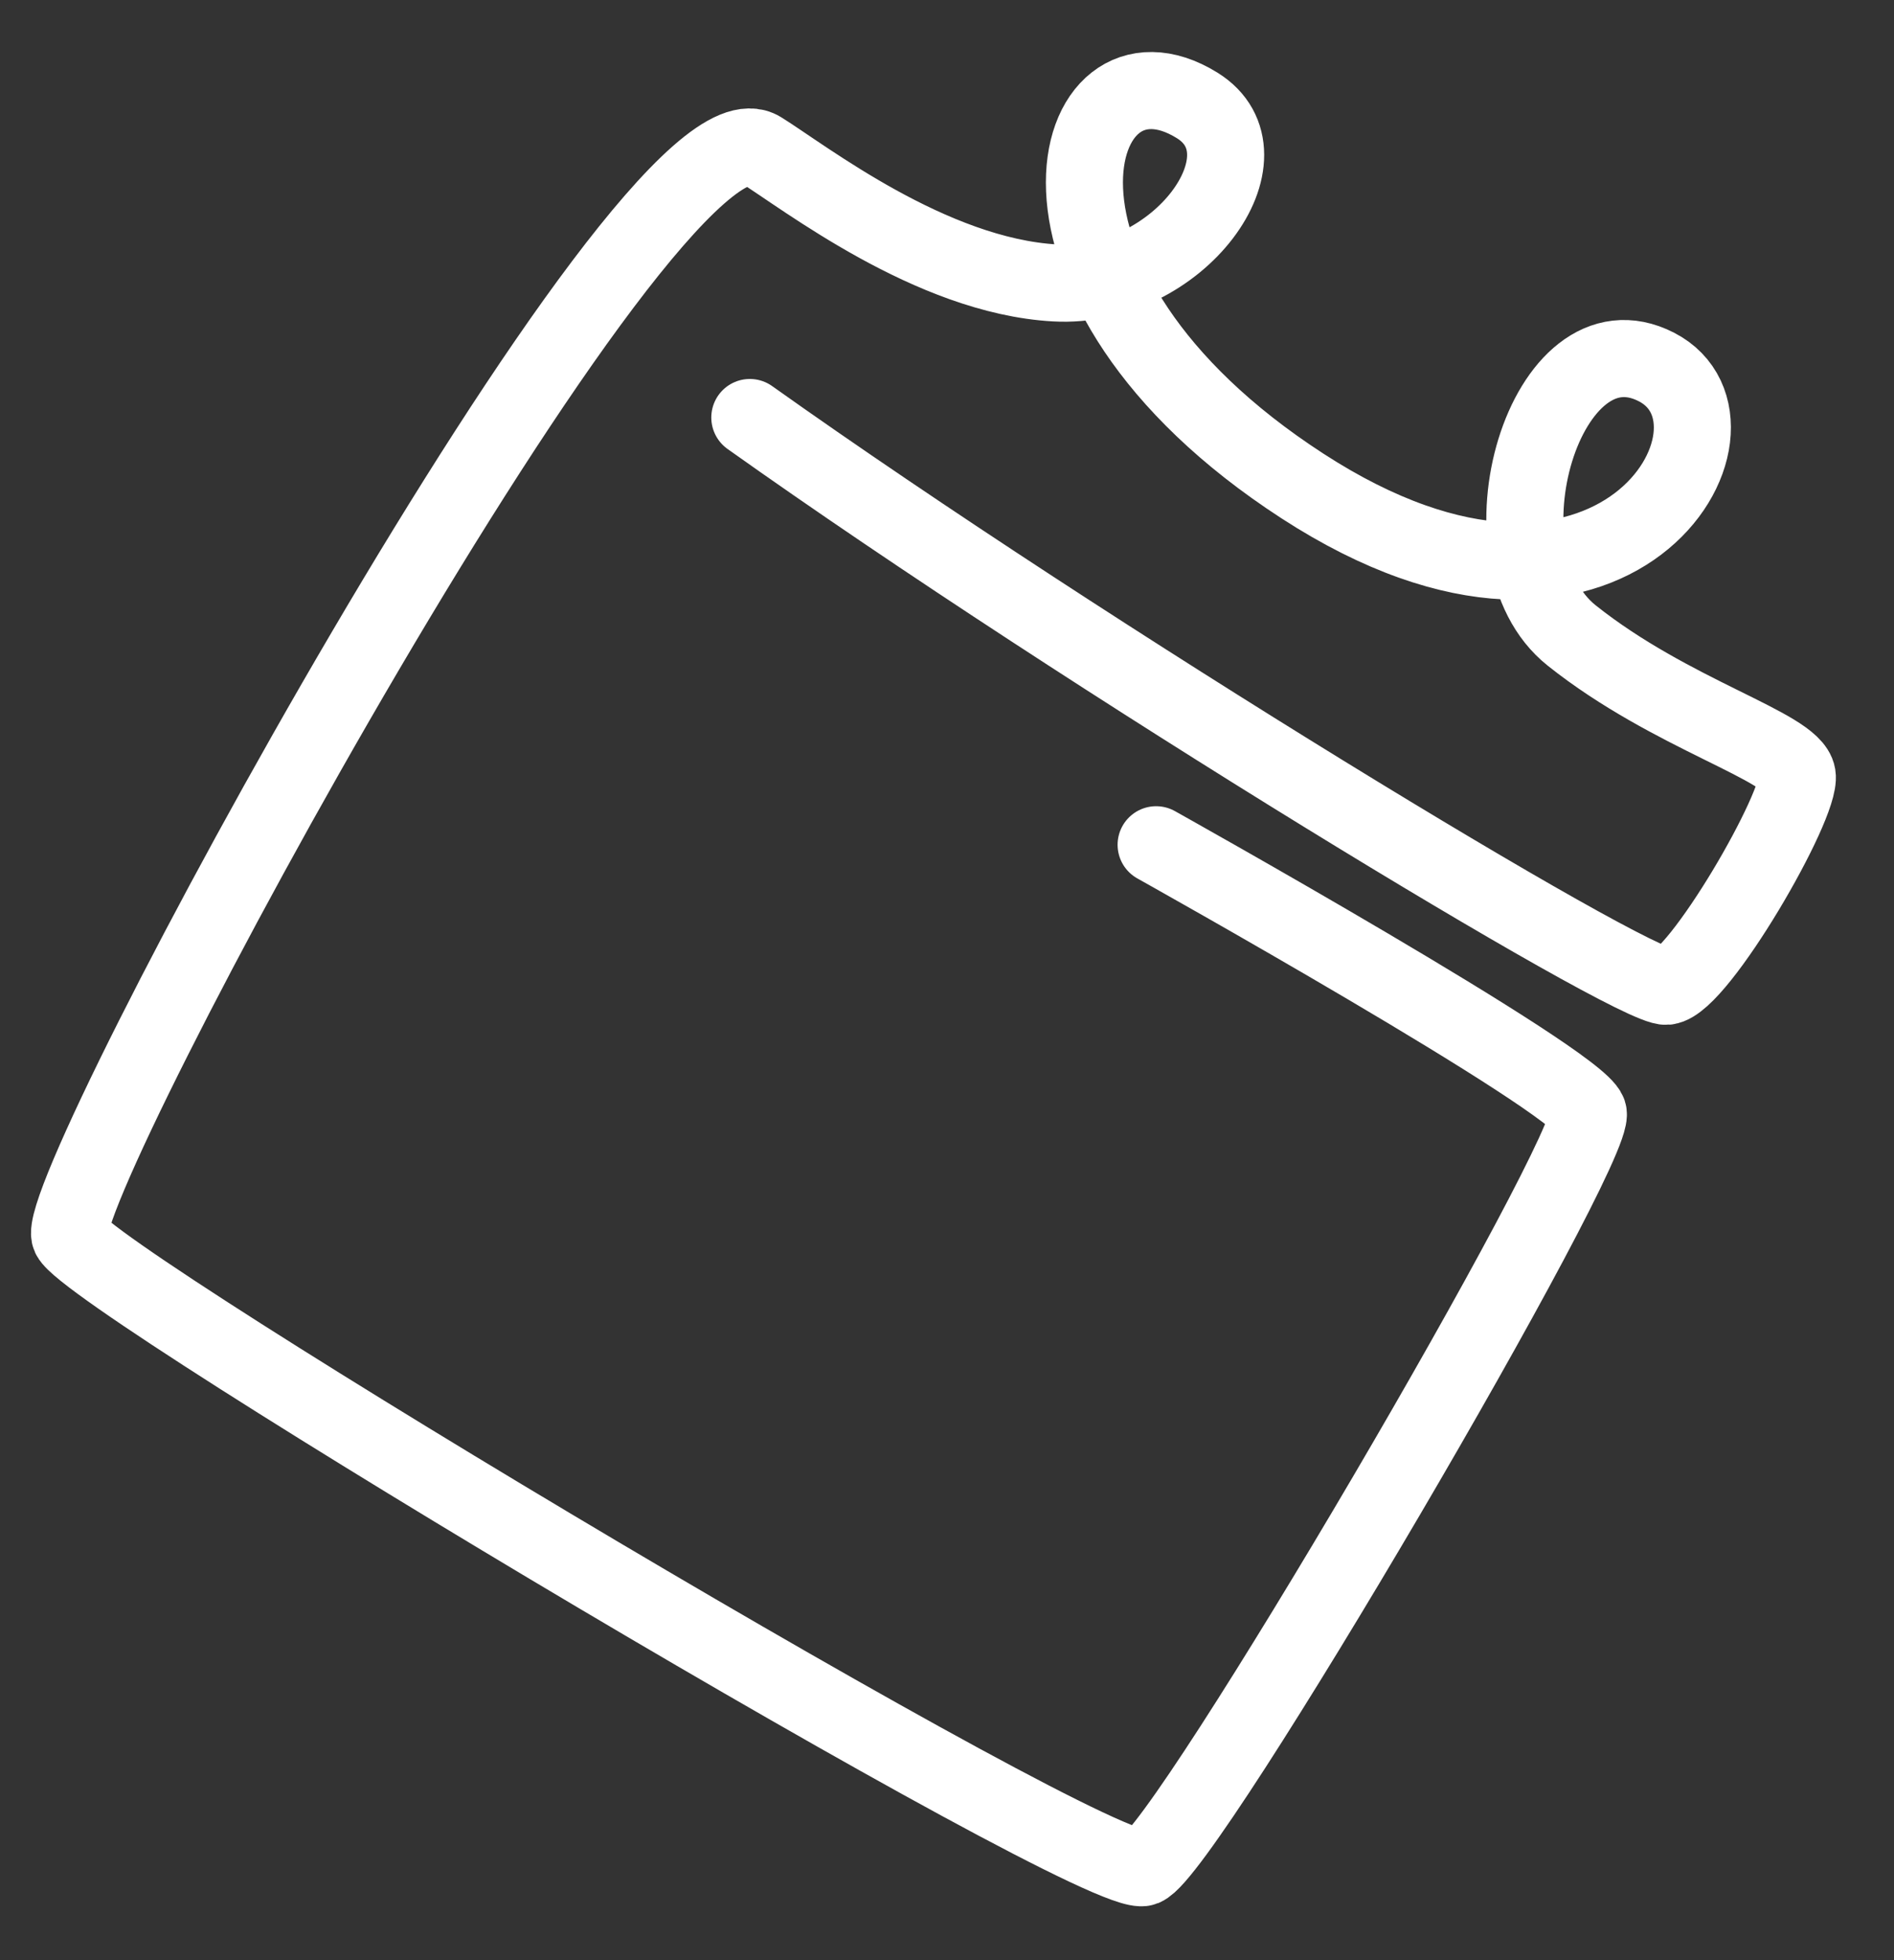
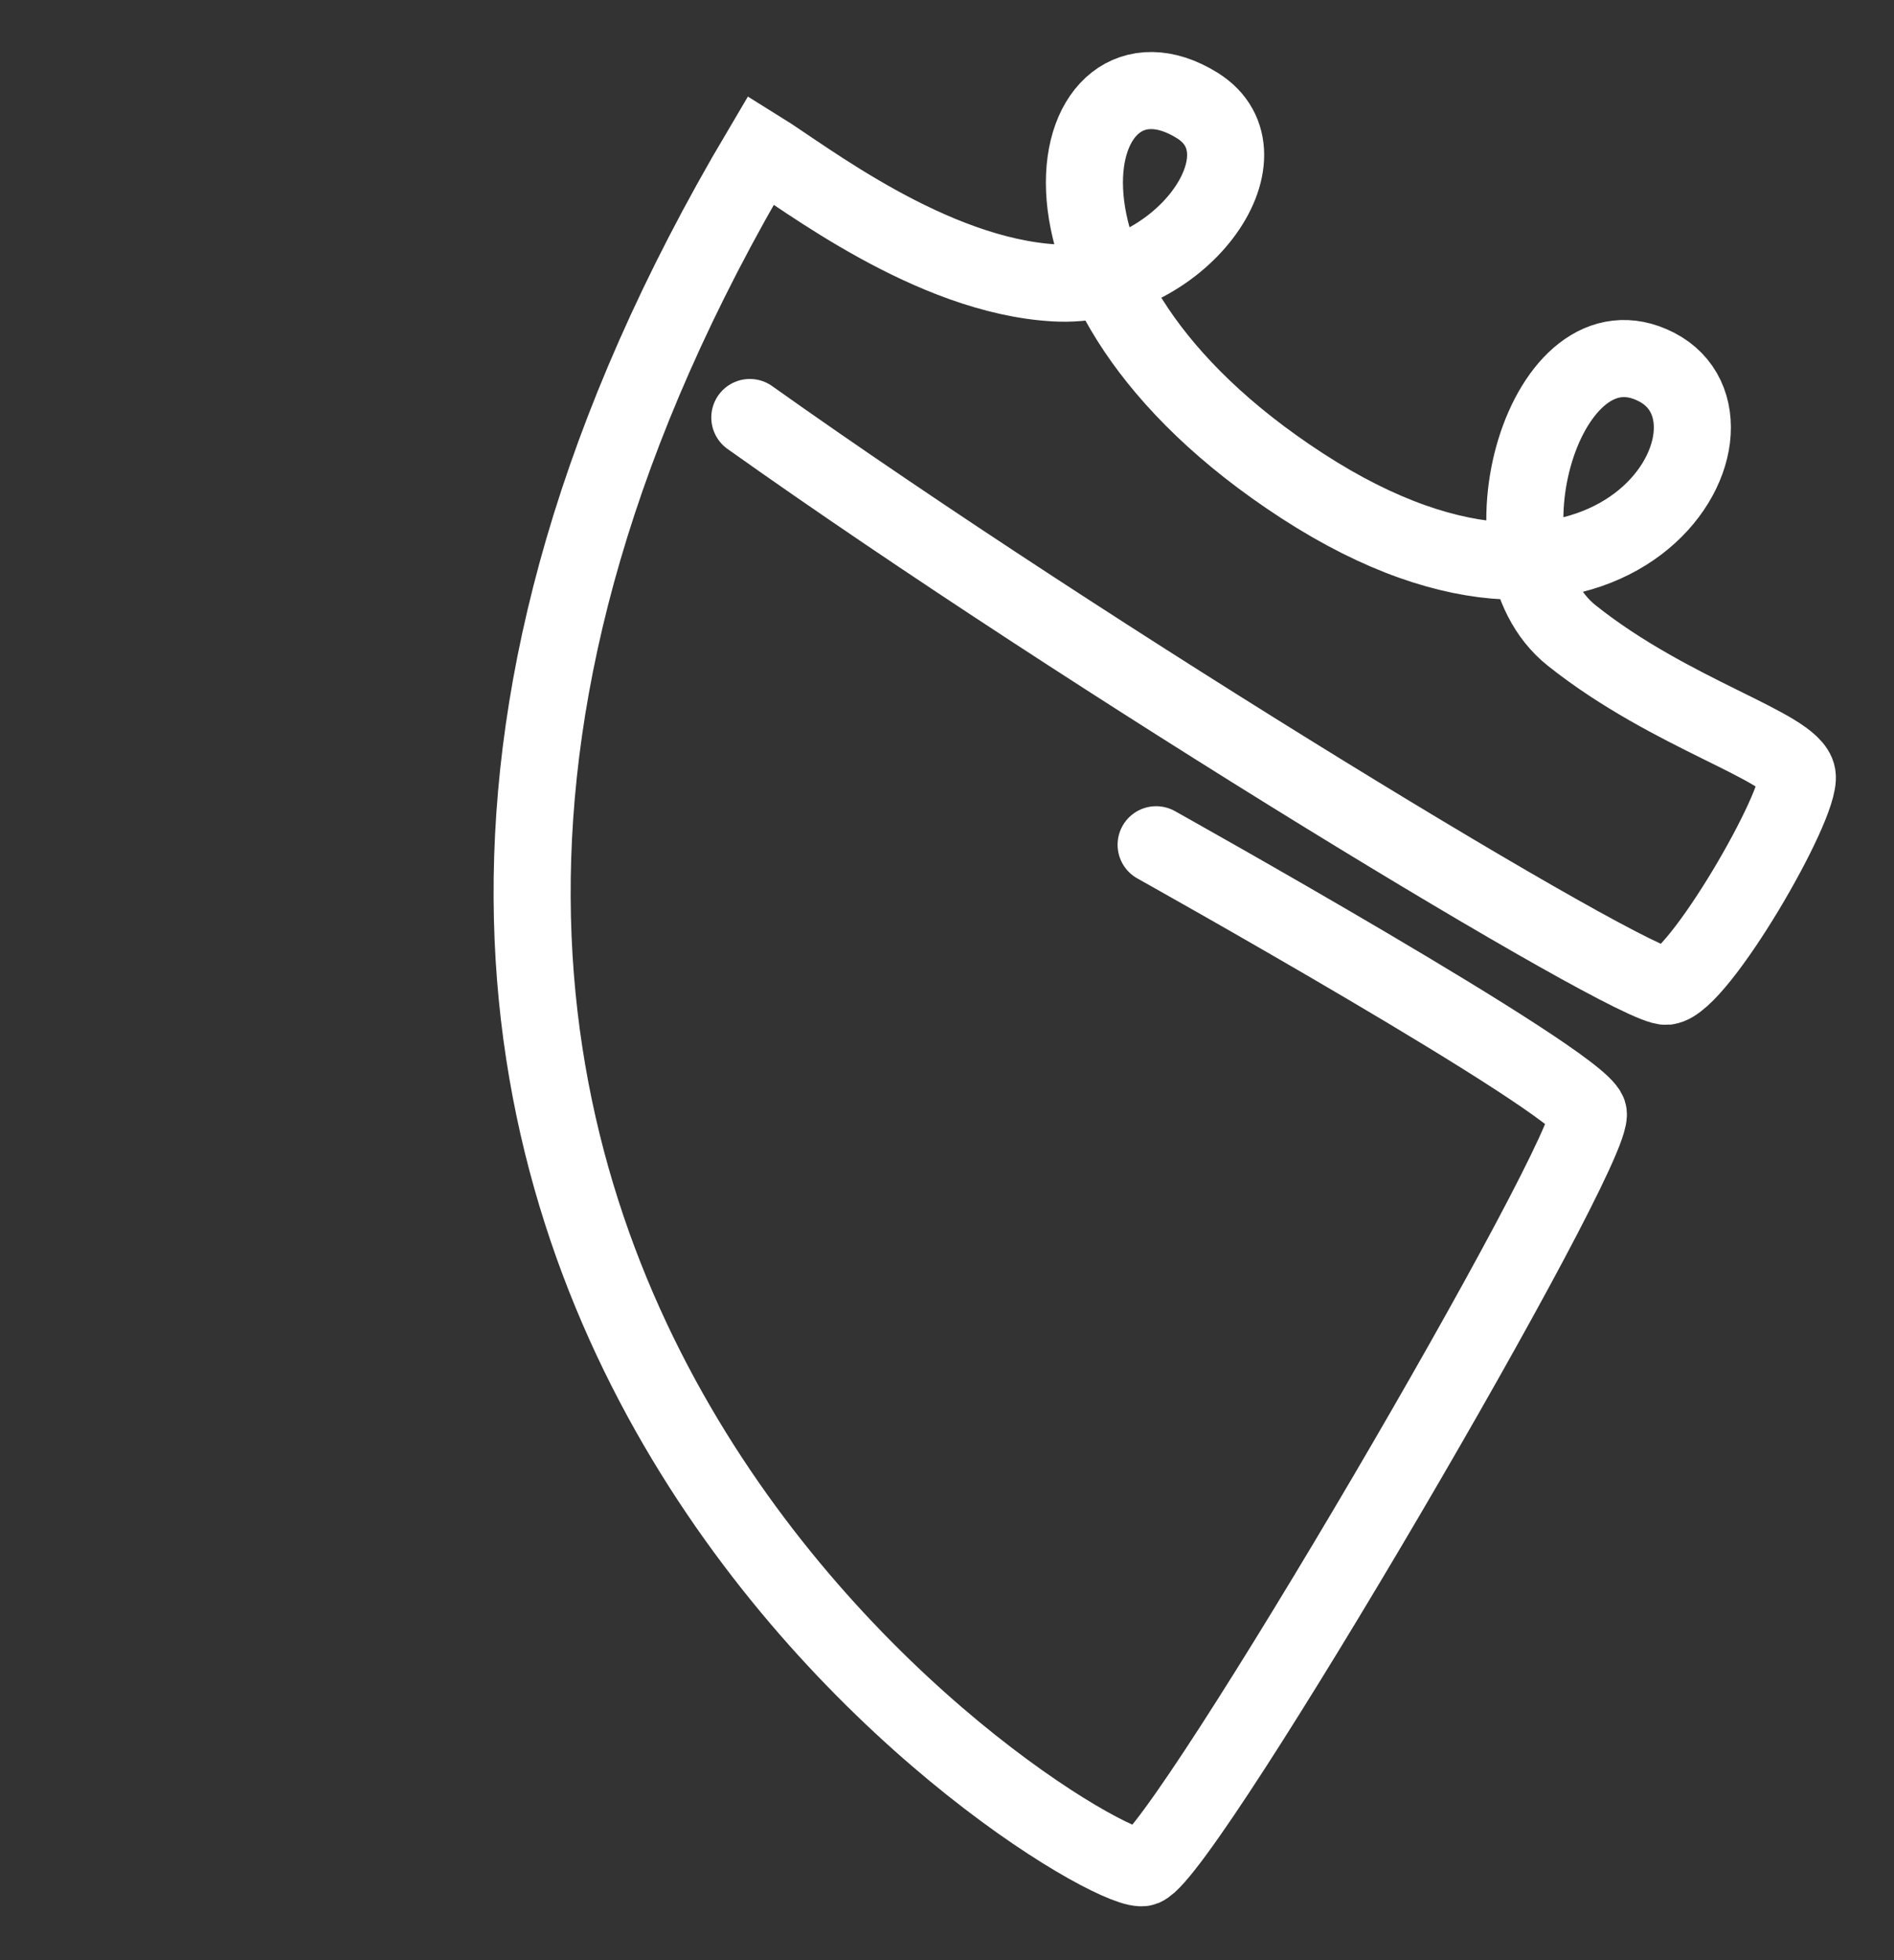
<svg xmlns="http://www.w3.org/2000/svg" width="29" height="30" viewBox="0 0 29 30" fill="none">
  <rect x="0" y="0" width="29" height="30" fill="#333333" stroke="none" />
-   <path d="M11.481 6.39C16.679 10.084 25.029 15.145 25.517 15.095C26.005 15.044 27.591 12.311 27.518 11.868C27.445 11.425 25.591 10.941 24.066 9.727C22.54 8.513 23.67 4.746 25.363 5.617C27.056 6.489 24.724 10.538 19.944 7.439C15.164 4.341 16.362 0.393 18.33 1.613C19.537 2.362 18.054 4.436 16.154 4.33C14.254 4.224 12.313 2.707 11.652 2.297C9.941 1.236 0.749 18.236 1.073 18.923C1.396 19.611 16.851 28.838 17.511 28.581C18.171 28.325 24.486 17.534 24.317 17.031C24.147 16.528 17.702 12.929 17.702 12.929" stroke="white" stroke-width="1.18" stroke-linecap="round" />
+   <path d="M11.481 6.39C16.679 10.084 25.029 15.145 25.517 15.095C26.005 15.044 27.591 12.311 27.518 11.868C27.445 11.425 25.591 10.941 24.066 9.727C22.54 8.513 23.67 4.746 25.363 5.617C27.056 6.489 24.724 10.538 19.944 7.439C15.164 4.341 16.362 0.393 18.33 1.613C19.537 2.362 18.054 4.436 16.154 4.33C14.254 4.224 12.313 2.707 11.652 2.297C1.396 19.611 16.851 28.838 17.511 28.581C18.171 28.325 24.486 17.534 24.317 17.031C24.147 16.528 17.702 12.929 17.702 12.929" stroke="white" stroke-width="1.18" stroke-linecap="round" />
</svg>